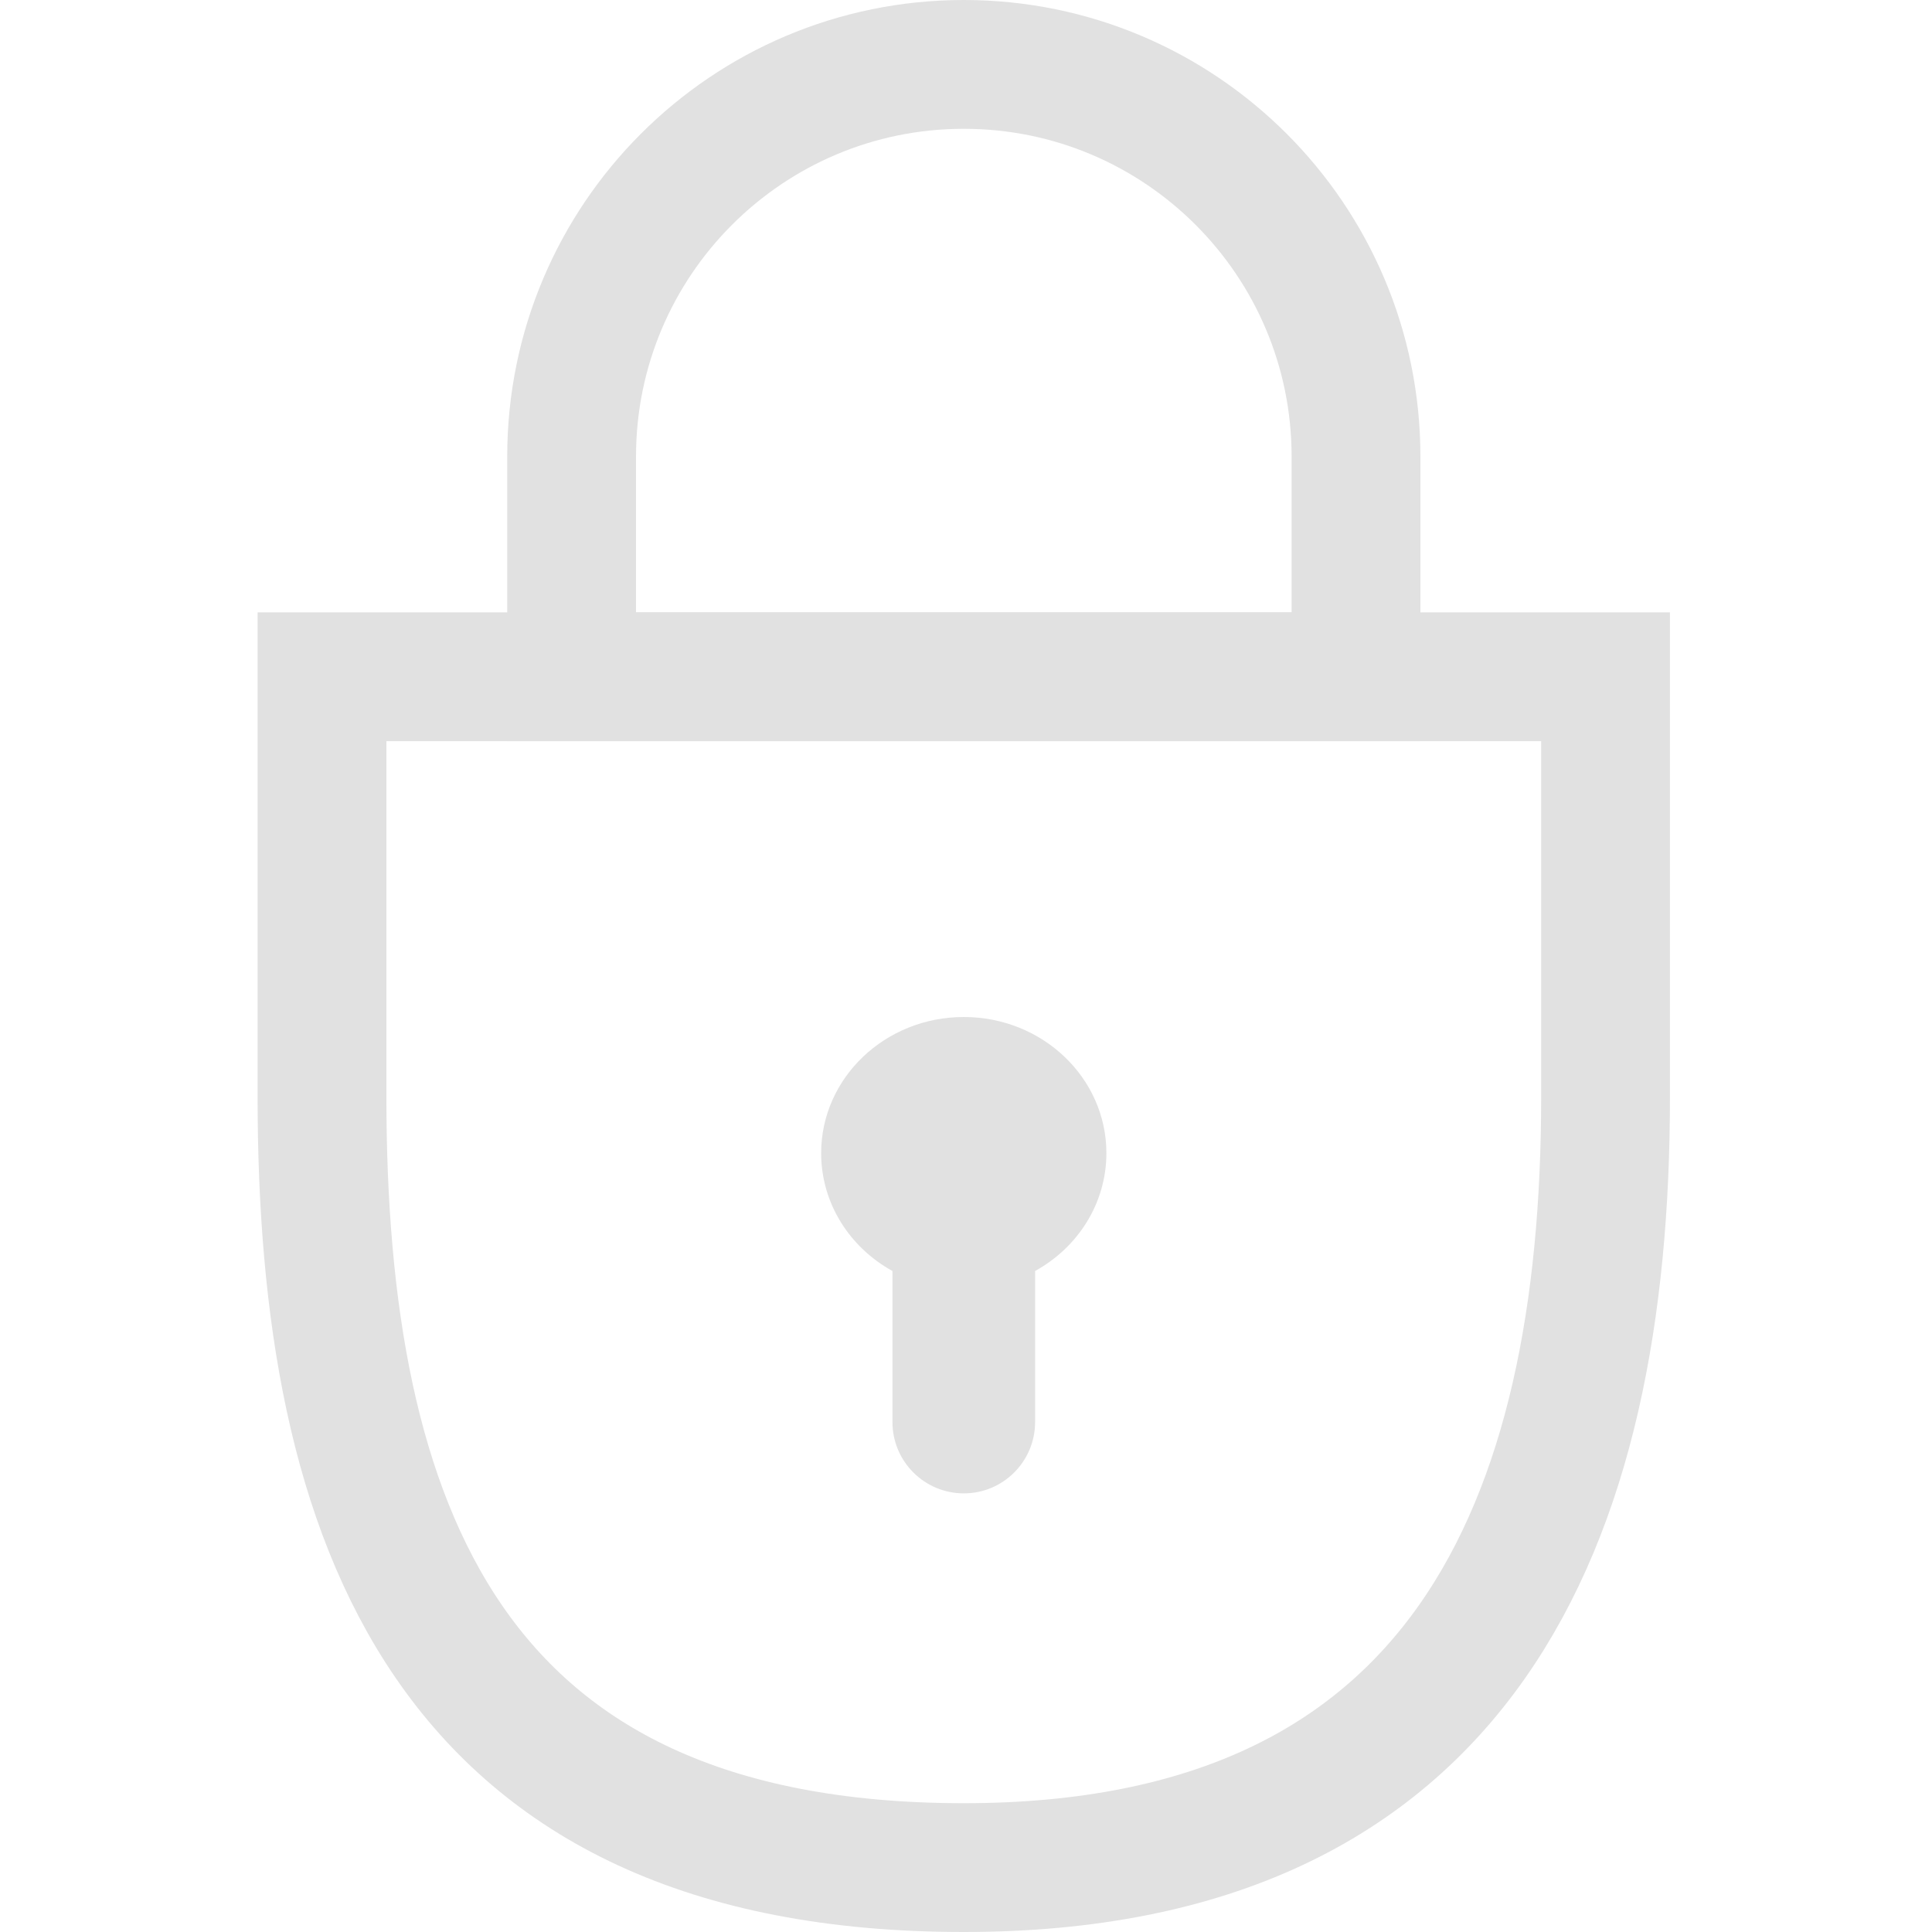
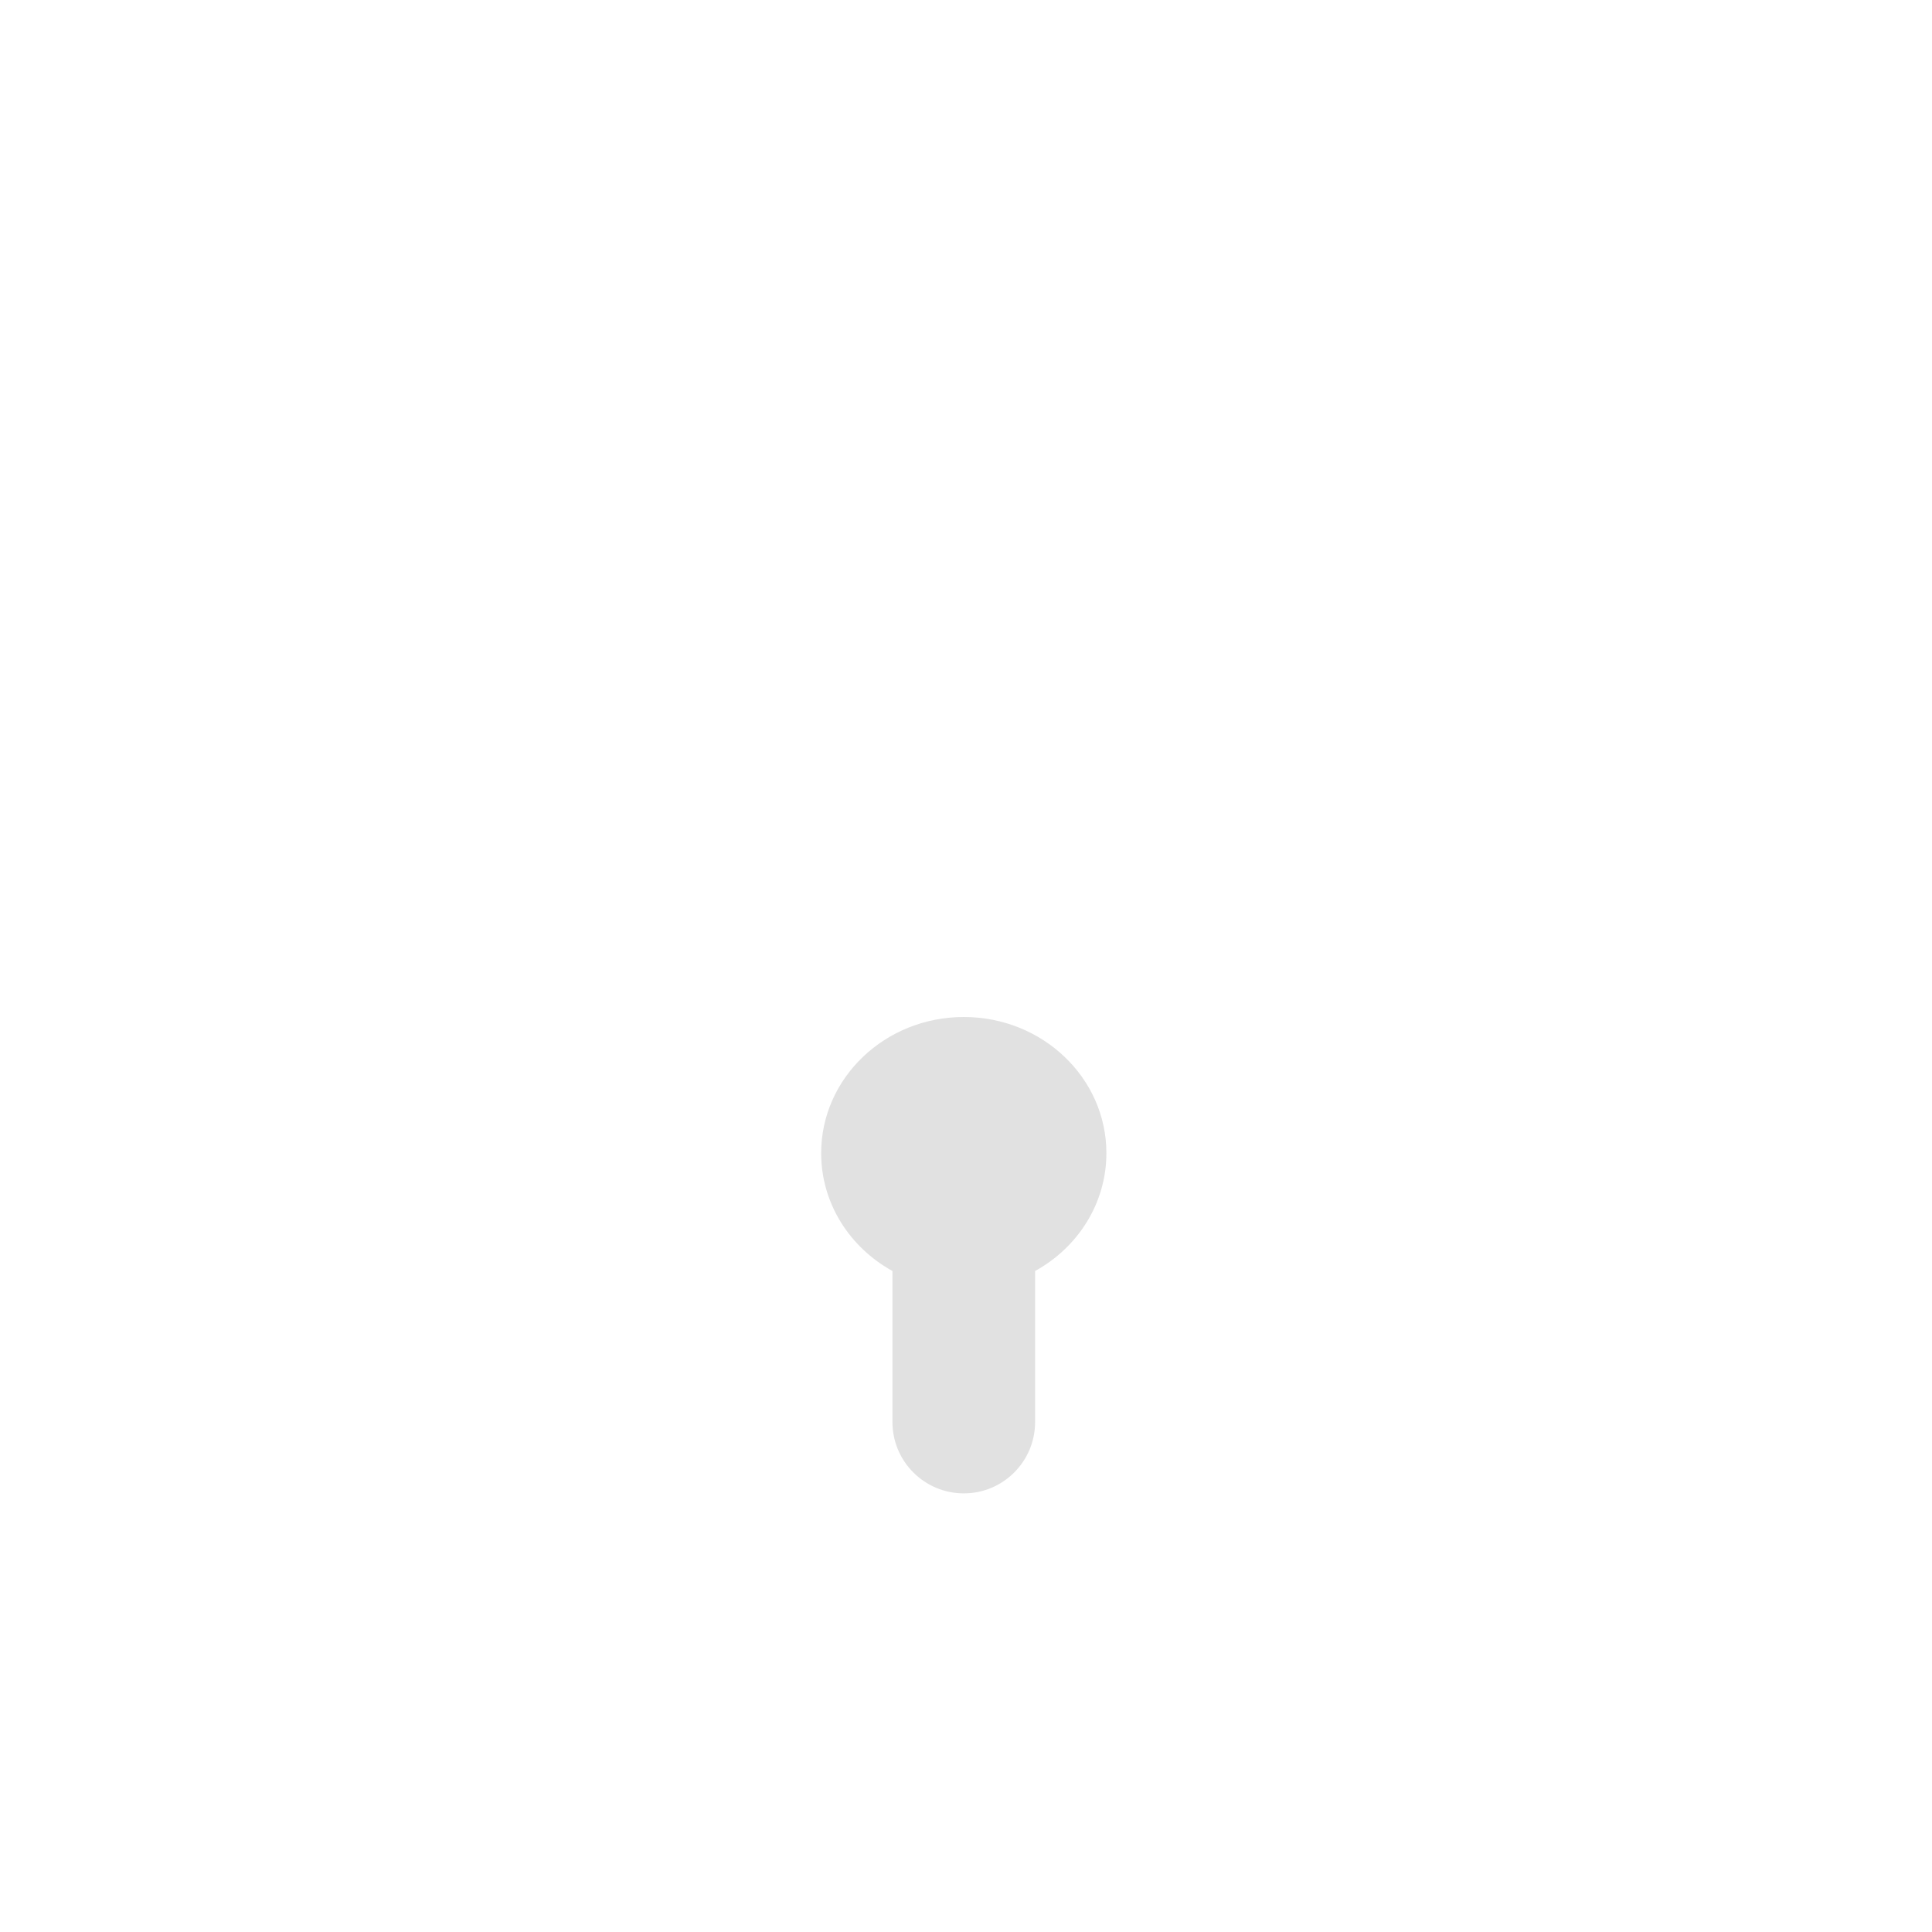
<svg xmlns="http://www.w3.org/2000/svg" viewBox="0 0 30 30" fill="none">
-   <path d="M14.966 29C22.717 29 24.931 23.643 24.931 17.035V10.509H5V17.035C5 23.643 6.938 29 14.966 29Z" stroke="#E1E1E1" stroke-width="2" />
-   <path d="M8.876 7.09C8.876 3.727 11.602 1 14.966 1V1C18.329 1 21.056 3.727 21.056 7.09V10.509H8.876V7.09Z" stroke="#E1E1E1" stroke-width="2" />
  <path fill-rule="evenodd" clip-rule="evenodd" d="M16.073 19.736C16.735 19.371 17.18 18.688 17.18 17.906C17.18 16.739 16.189 15.792 14.966 15.792C13.742 15.792 12.751 16.739 12.751 17.906C12.751 18.688 13.196 19.371 13.858 19.736V22.081C13.858 22.693 14.354 23.189 14.966 23.189C15.577 23.189 16.073 22.693 16.073 22.081V19.736Z" fill="#E1E1E1" />
</svg>